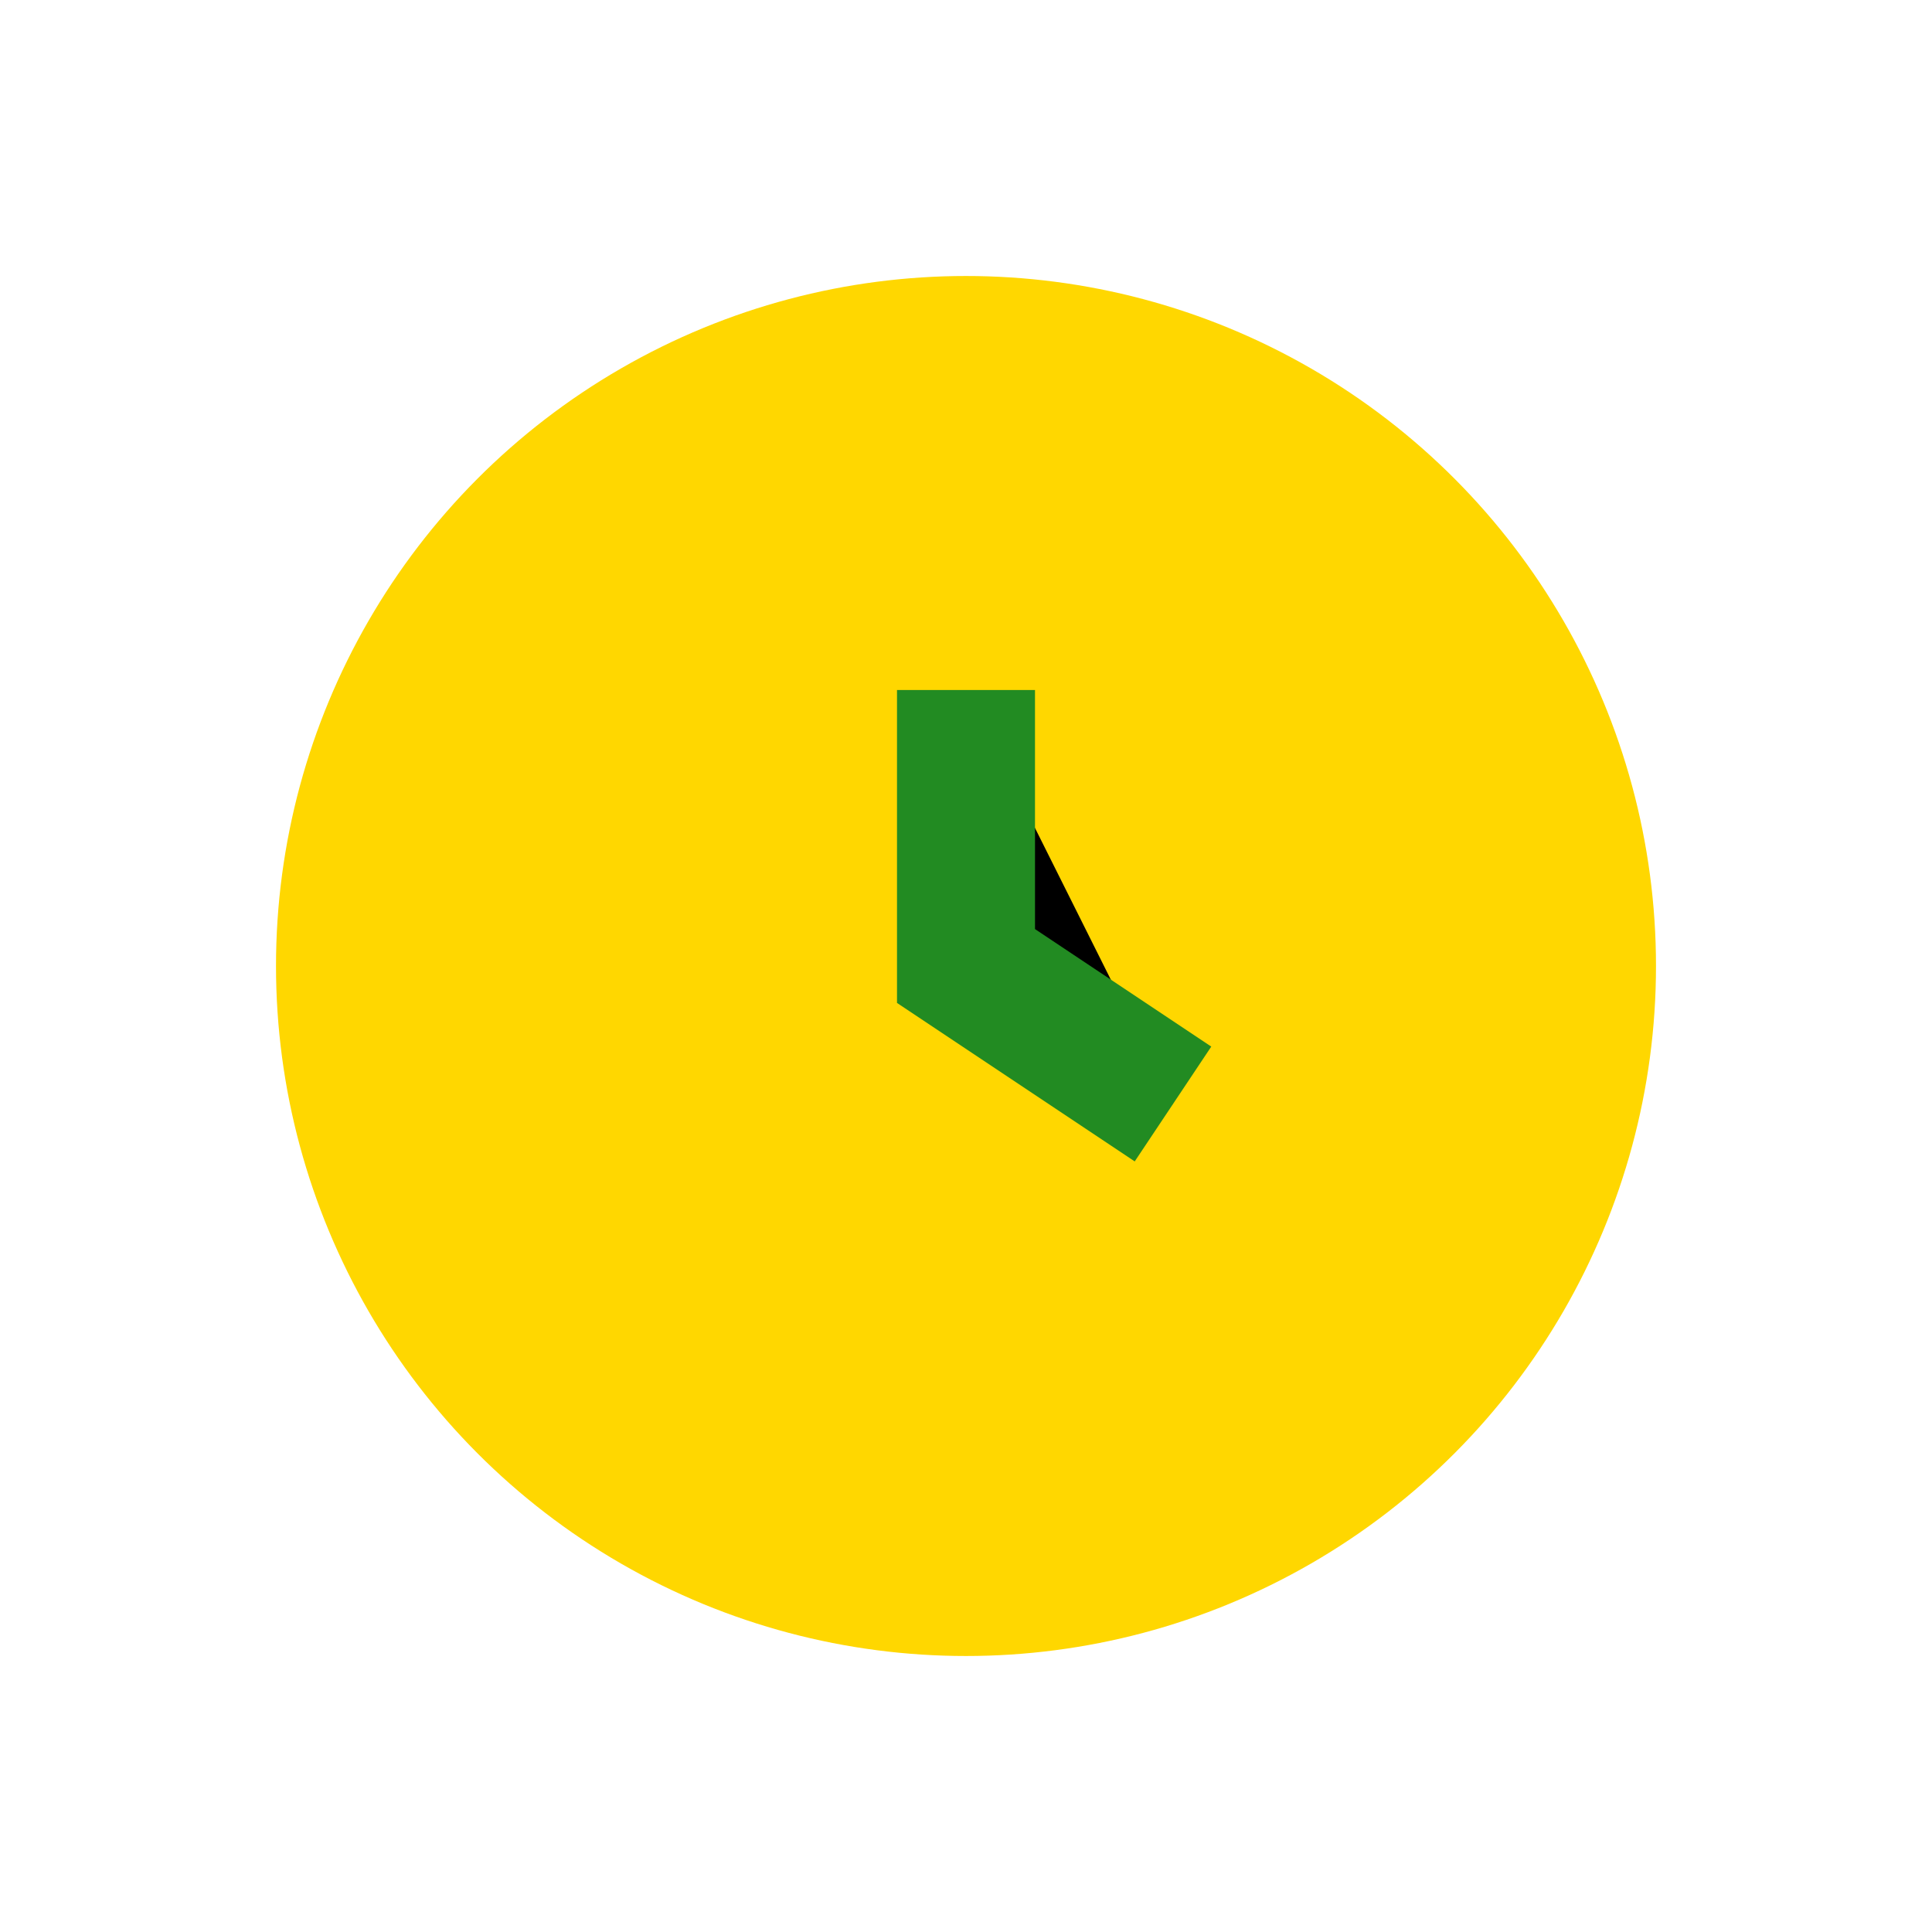
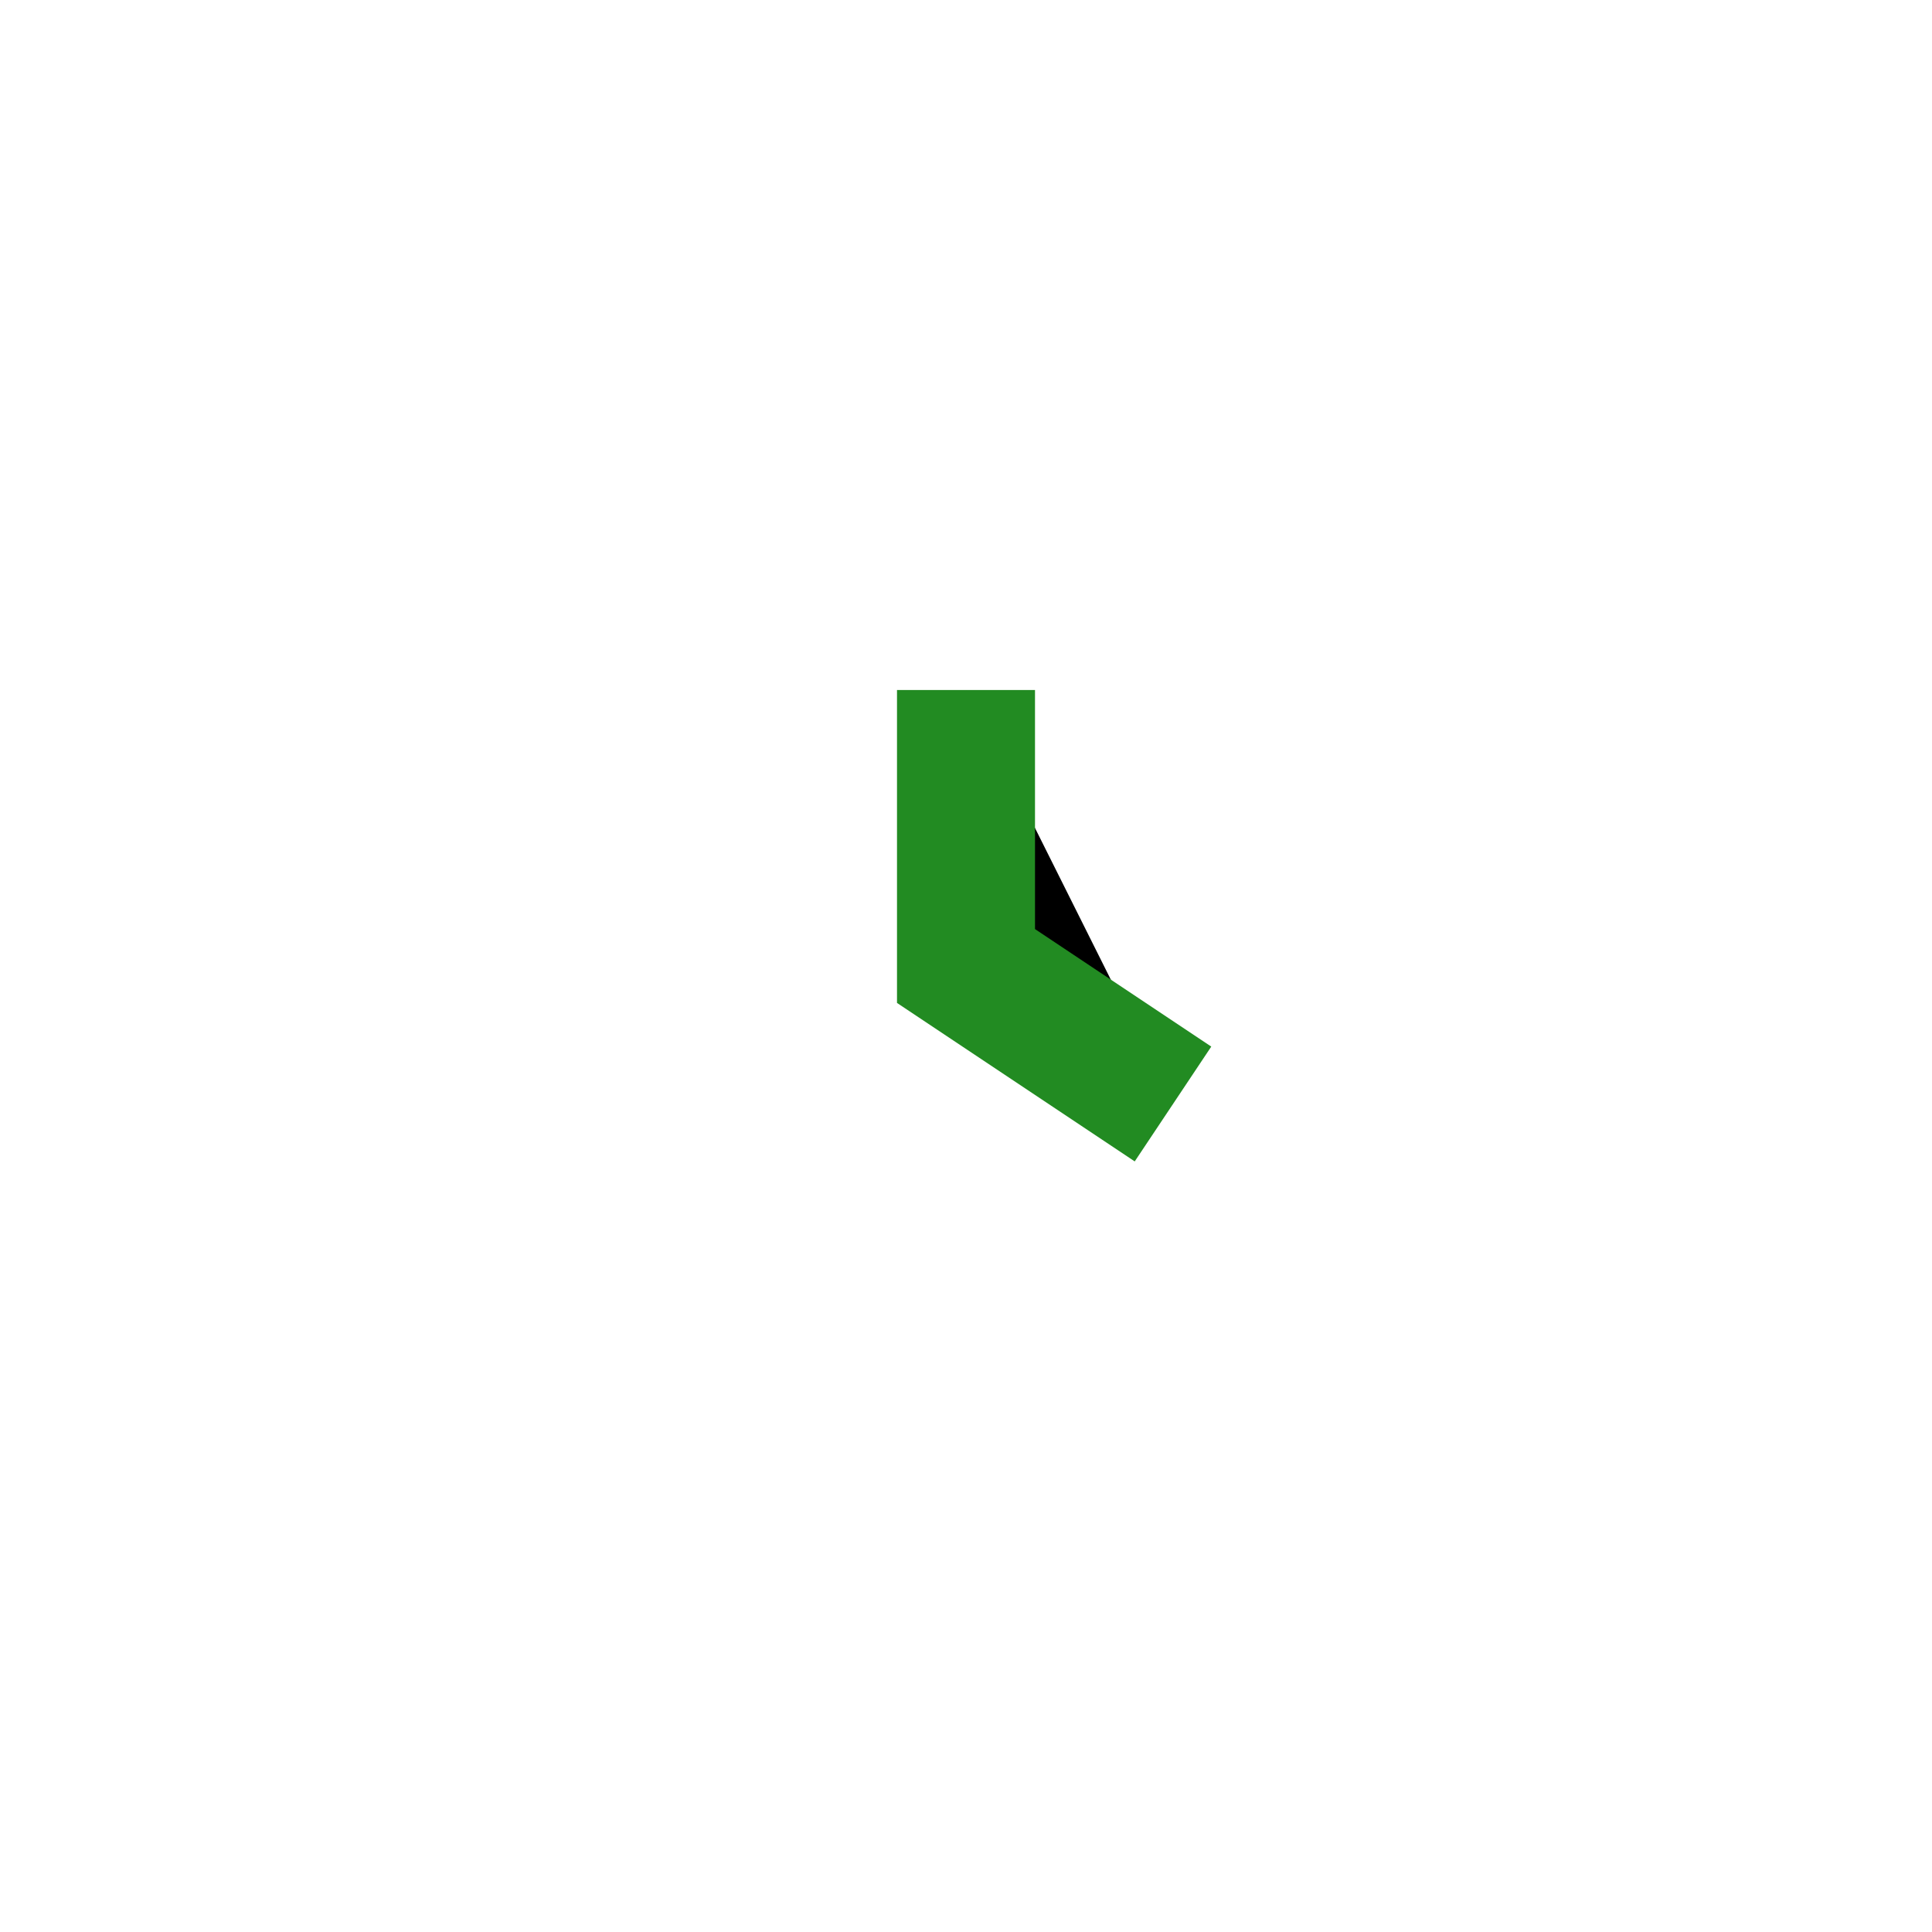
<svg xmlns="http://www.w3.org/2000/svg" width="28" height="28" viewBox="0 0 28 28">
-   <circle cx="14" cy="14" r="10" fill="#FFD700" />
  <path d="M14 10v4l3 2" stroke="#228B22" stroke-width="2" />
</svg>